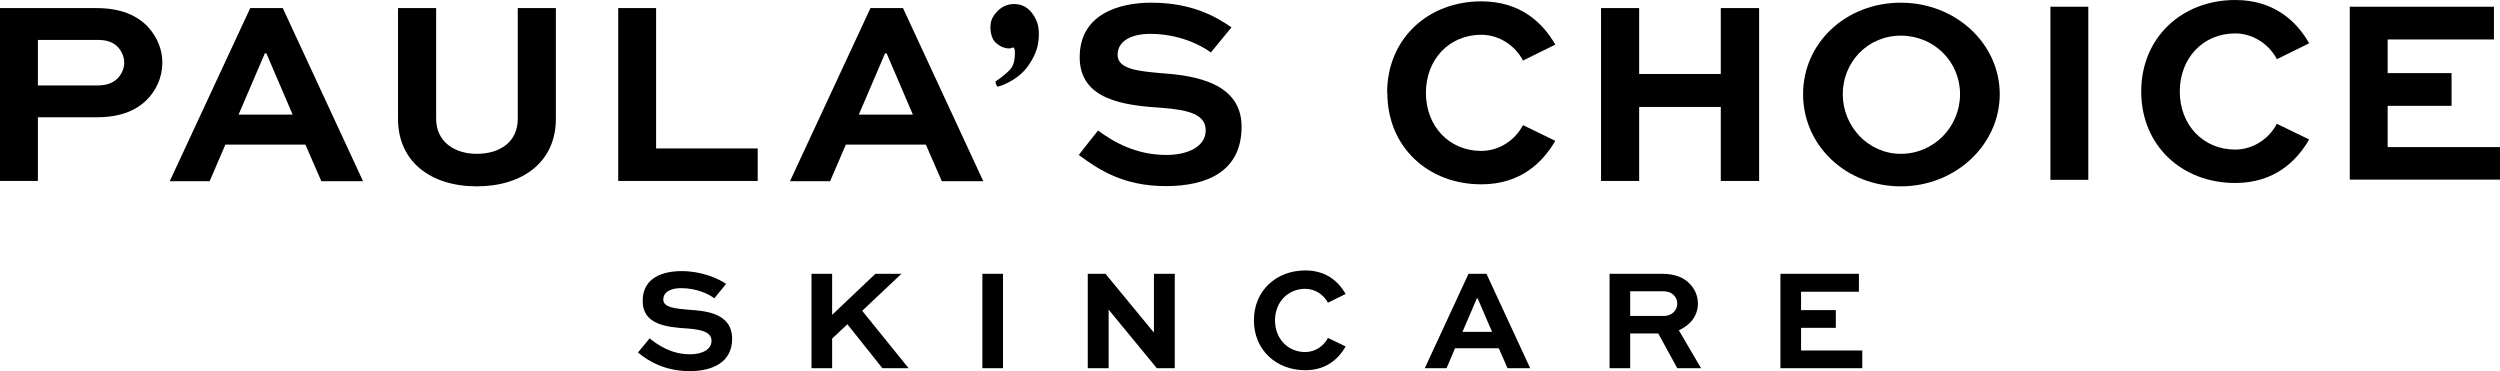
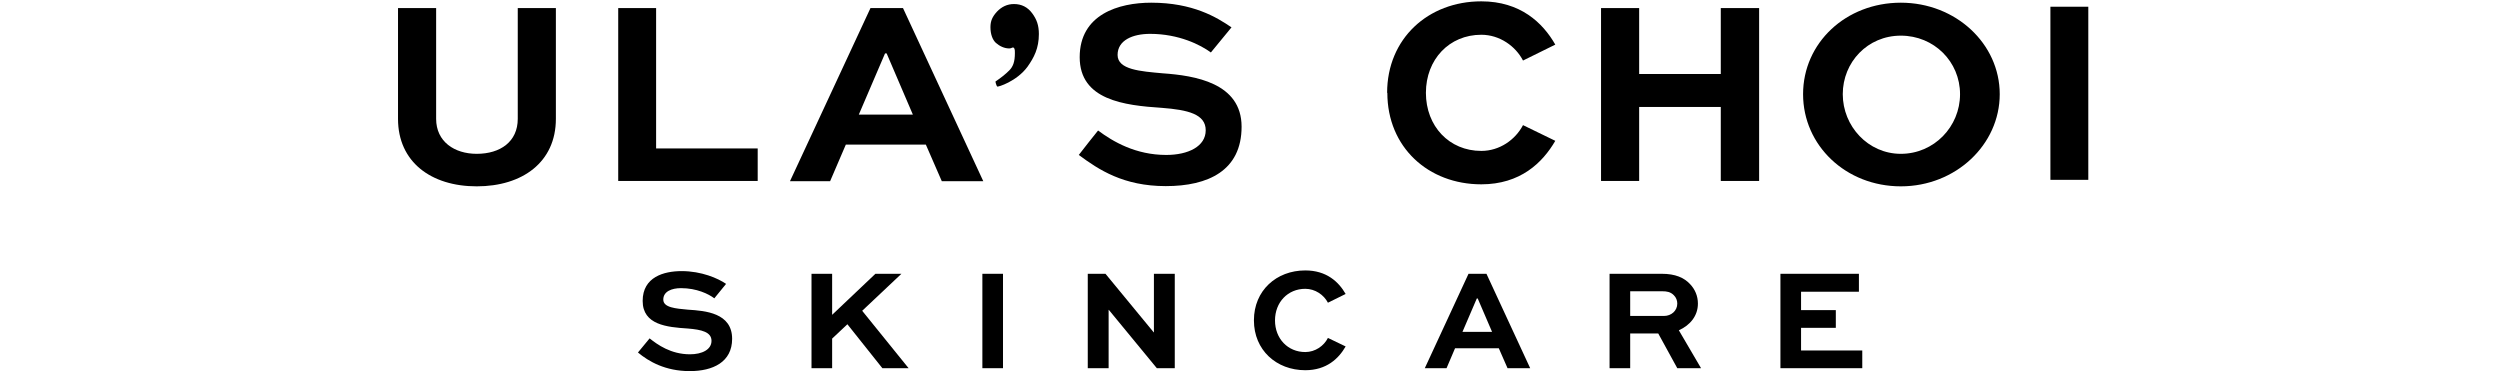
<svg xmlns="http://www.w3.org/2000/svg" id="b" data-name="Layer 2" viewBox="0 0 111.49 16.55">
  <g id="c" data-name="Layer 1">
    <g>
-       <path d="M0,8.07V.36H4.28c1.09,0,1.82,.31,2.33,.85,.4,.45,.63,.99,.63,1.58,0,.67-.28,1.26-.73,1.7-.49,.46-1.17,.74-2.22,.74H1.69v2.84H0ZM1.69,1.79V3.81h2.65c.29,0,.63-.05,.89-.3,.19-.19,.31-.45,.31-.71s-.11-.51-.28-.7c-.26-.27-.6-.32-.91-.32H1.69Z" />
-       <path d="M11.16,.36h1.45l3.58,7.72h-1.86l-.71-1.63h-3.57l-.7,1.63h-1.78L11.16,.36Zm-.52,4.75h2.41l-1.17-2.73h-.07l-1.17,2.73Z" />
      <path d="M24.79,.36V5.3c0,1.93-1.49,3.01-3.53,3.01s-3.51-1.09-3.51-3.01V.36h1.7V5.3c0,1.02,.82,1.56,1.81,1.56,1.05,0,1.83-.54,1.83-1.56V.36h1.7Z" />
      <polygon points="29.26 .36 29.26 6.62 33.79 6.62 33.79 8.07 27.57 8.07 27.57 .36 29.26 .36" />
      <path d="M38.82,.36h1.45l3.58,7.72h-1.85l-.71-1.63h-3.57l-.7,1.63h-1.79L38.82,.36Zm-.52,4.75h2.41l-1.17-2.73h-.07l-1.17,2.73Z" />
      <path d="M61.86,4.14C61.86,1.72,63.69,.06,66.06,.06c1.74,0,2.74,.95,3.3,1.93l-1.44,.71c-.33-.64-1.04-1.15-1.86-1.15-1.43,0-2.47,1.1-2.47,2.59s1.04,2.59,2.47,2.59c.82,0,1.52-.5,1.86-1.15l1.44,.7c-.57,.98-1.56,1.94-3.3,1.94-2.36,0-4.19-1.65-4.19-4.08" />
      <path d="M84.77,.12c2.45,0,4.41,1.83,4.41,4.08s-1.96,4.11-4.41,4.11-4.36-1.82-4.36-4.11S82.32,.12,84.77,.12m0,6.74c1.48,0,2.64-1.21,2.64-2.66s-1.16-2.61-2.64-2.61-2.59,1.18-2.59,2.61,1.13,2.66,2.59,2.66" />
      <rect x="91.44" y=".3" width="1.69" height="7.72" />
-       <path d="M95.49,4.08c0-2.42,1.83-4.08,4.19-4.08,1.74,0,2.74,.95,3.3,1.93l-1.44,.71c-.33-.64-1.04-1.15-1.86-1.15-1.43,0-2.47,1.1-2.47,2.59s1.04,2.59,2.47,2.59c.82,0,1.52-.5,1.86-1.15l1.44,.7c-.57,.98-1.56,1.94-3.3,1.94-2.36,0-4.19-1.65-4.19-4.08" />
-       <polygon points="109.33 4.72 106.48 4.72 106.48 6.56 111.49 6.56 111.49 8.01 104.79 8.01 104.79 .3 111.22 .3 111.22 1.76 106.48 1.76 106.48 3.26 109.33 3.26 109.33 4.72" />
      <path d="M46.33,1.51c0,.65-.22,1.06-.51,1.47-.48,.65-1.32,.91-1.35,.88-.03-.03-.09-.22-.07-.23,.24-.16,.44-.32,.61-.49,.17-.17,.25-.39,.25-.77,0-.09,0-.15-.02-.19-.01-.04-.03-.06-.06-.06-.02,0-.05,0-.07,.02-.03,.01-.06,.02-.1,.02-.22,0-.43-.1-.6-.25-.14-.13-.24-.37-.24-.7,0-.28,.09-.47,.29-.69,.21-.22,.46-.34,.76-.34,.34,0,.61,.14,.81,.41,.2,.27,.3,.53,.3,.94" />
      <path d="M54,2.34c-.46-.34-1.43-.83-2.71-.83-.77,0-1.45,.28-1.45,.94s1.02,.73,2.02,.82c1.41,.1,3.51,.42,3.51,2.38s-1.49,2.65-3.38,2.65-2.99-.73-3.88-1.39c.18-.23,.7-.9,.86-1.09,.67,.5,1.68,1.09,3.04,1.09,.98,0,1.76-.38,1.76-1.1s-.79-.91-1.95-1c-1.69-.11-3.67-.35-3.67-2.26S49.89,.12,51.34,.12c1.86,0,2.92,.65,3.58,1.1l-.92,1.12Z" />
      <polygon points="71.4 8.07 71.4 .36 73.1 .36 73.1 3.3 76.74 3.3 76.74 .36 78.45 .36 78.45 8.07 76.74 8.07 76.74 4.77 73.1 4.77 73.1 8.07 71.4 8.07" />
      <path d="M31.85,13.3c-.25-.19-.78-.45-1.48-.45-.42,0-.79,.15-.79,.51s.56,.4,1.1,.45c.77,.05,1.97,.14,1.97,1.3,0,1.04-.86,1.44-1.89,1.44-1.09,0-1.83-.43-2.31-.83l.52-.63c.35,.28,.95,.71,1.8,.71,.54,0,.96-.21,.96-.6s-.43-.5-1.06-.55c-.92-.06-2.01-.16-2.01-1.23s.95-1.33,1.74-1.33c.88,0,1.62,.32,1.98,.57l-.53,.65Z" />
      <polygon points="37.11 14.04 39.04 12.21 40.2 12.21 38.45 13.86 40.52 16.42 39.35 16.42 37.79 14.46 37.11 15.1 37.11 16.42 36.19 16.42 36.19 12.21 37.11 12.21 37.11 14.04" />
      <rect x="43.81" y="12.21" width=".92" height="4.21" />
      <polygon points="52.39 12.21 52.39 16.42 51.59 16.42 49.45 13.82 49.44 13.82 49.44 16.42 48.51 16.42 48.51 12.21 49.3 12.21 51.45 14.82 51.46 14.82 51.46 12.21 52.39 12.21" />
      <path d="M55.92,14.28c0-1.32,1-2.22,2.29-2.22,.95,0,1.49,.51,1.8,1.05l-.79,.39c-.18-.35-.57-.62-1.01-.62-.78,0-1.35,.6-1.35,1.41s.57,1.41,1.35,1.41c.44,0,.83-.27,1.01-.63l.79,.38c-.31,.54-.85,1.06-1.8,1.06-1.29,0-2.29-.9-2.29-2.22" />
      <path d="M65.5,12.21h.79l1.95,4.21h-1.01l-.39-.89h-1.95l-.38,.89h-.97l1.95-4.21Zm-.28,2.59h1.32l-.64-1.49h-.04l-.64,1.49Z" />
      <path d="M71.78,16.42v-4.21h2.33c.6,0,.99,.17,1.26,.46,.22,.23,.35,.53,.35,.87,0,.54-.34,.96-.85,1.19l.99,1.69h-1.06l-.85-1.55h-1.25v1.55h-.92Zm.92-3.43v1.1h1.51c.32,0,.59-.23,.59-.55,0-.14-.05-.27-.15-.37-.15-.16-.34-.18-.5-.18h-1.44Z" />
      <polygon points="81.87 14.62 80.32 14.62 80.32 15.63 83.05 15.63 83.05 16.42 79.4 16.42 79.4 12.21 82.9 12.21 82.9 13.01 80.32 13.01 80.32 13.83 81.87 13.83 81.87 14.62" />
    </g>
  </g>
</svg>